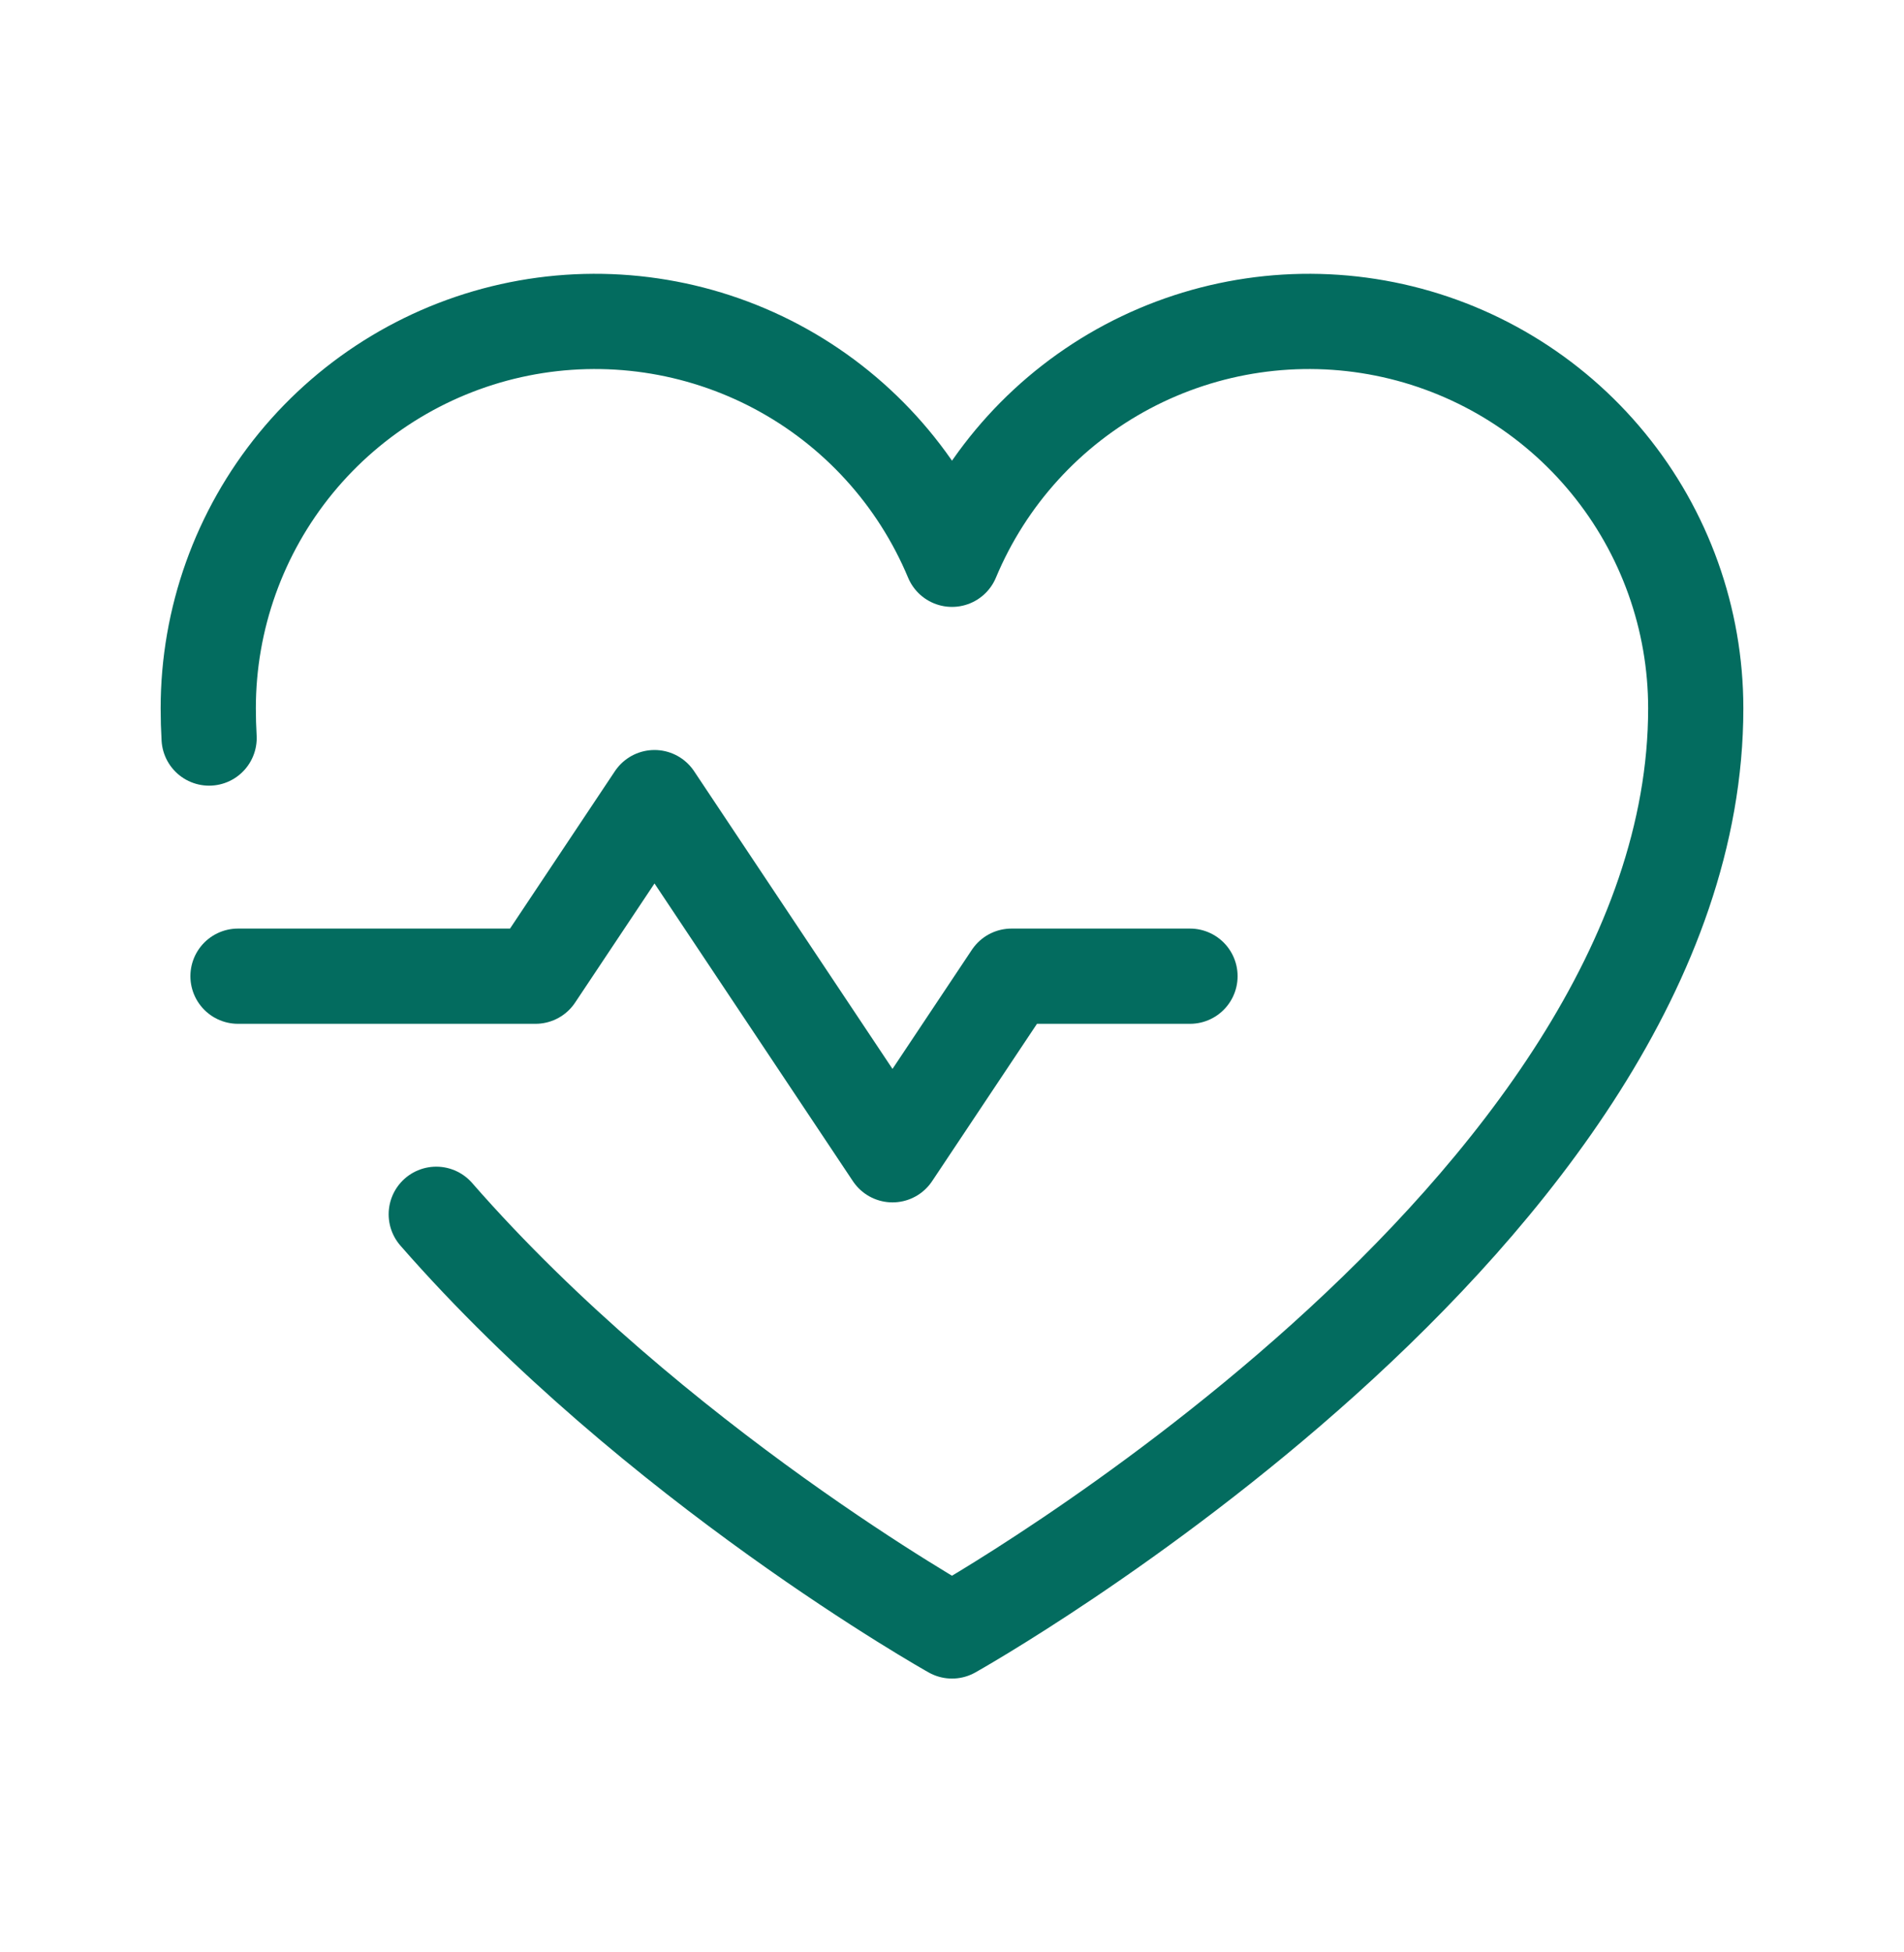
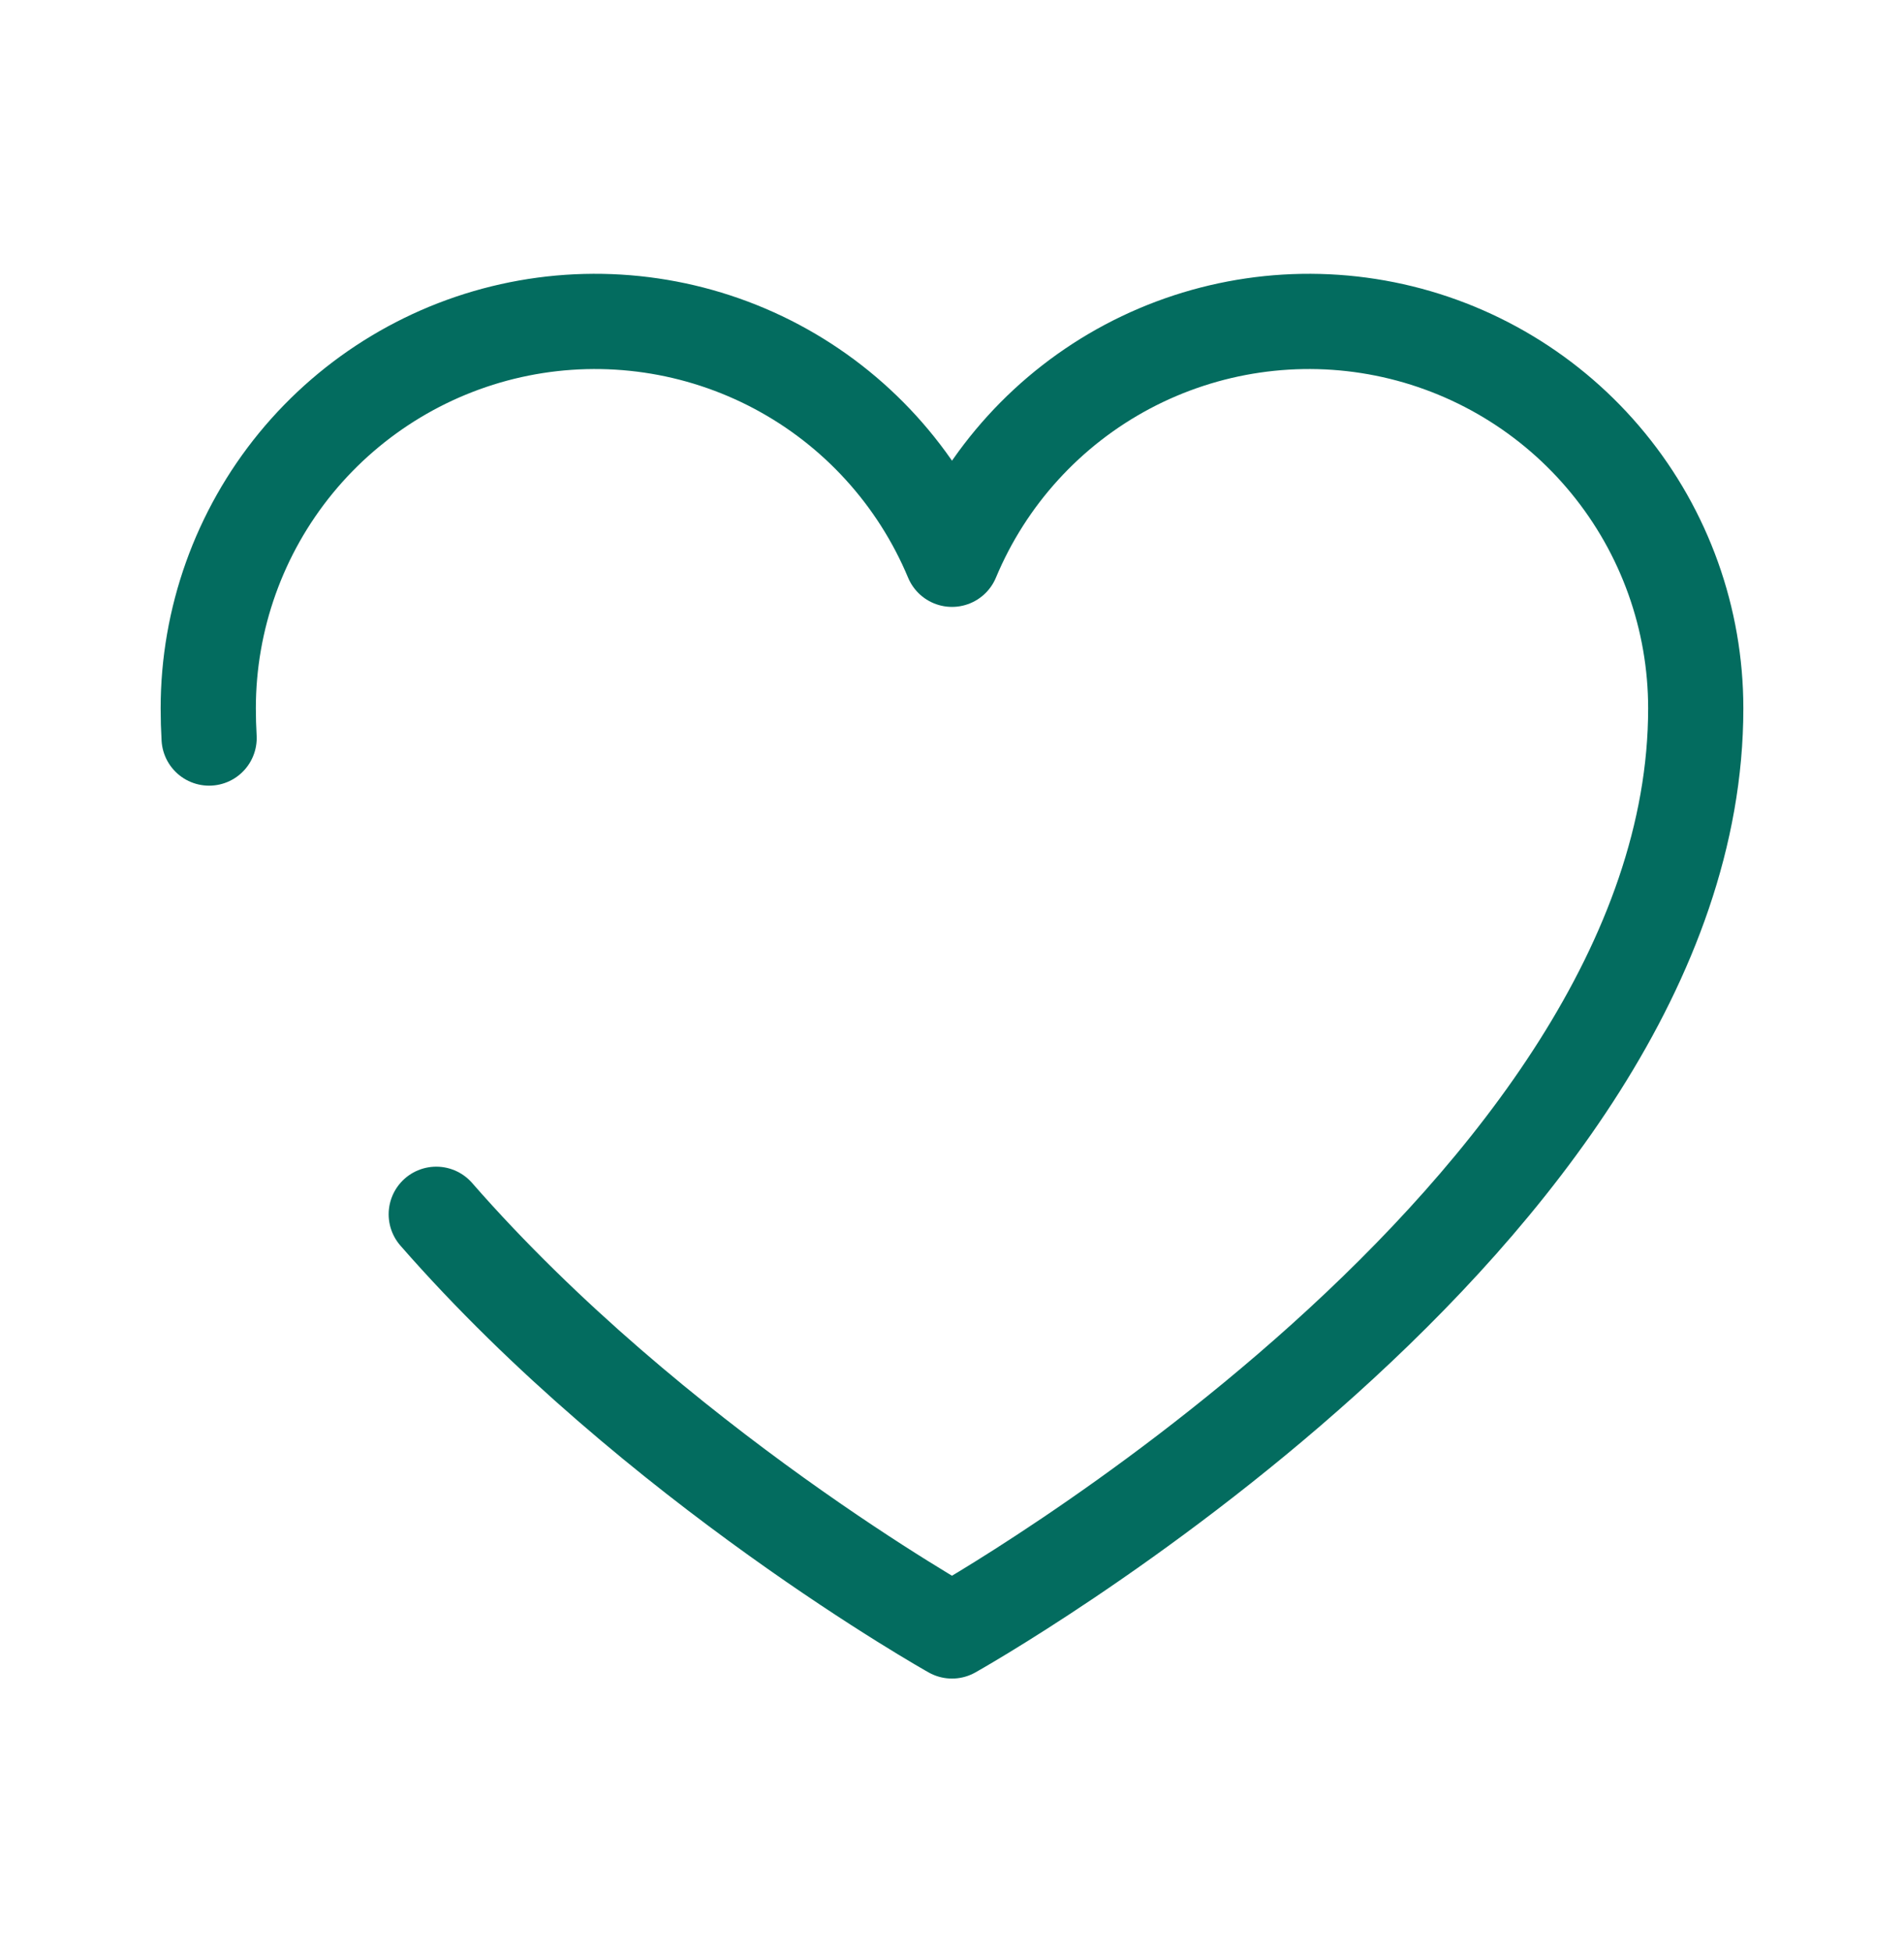
<svg xmlns="http://www.w3.org/2000/svg" width="40" height="41" viewBox="0 0 40 41" fill="none" id="svg1946102093_858">
-   <path d="M5 20.5H11.25L13.75 16.75L18.75 24.25L21.25 20.5H25" stroke="#036C5F" stroke-width="2" stroke-linecap="round" stroke-linejoin="round" />
  <path d="M4.393 15.499C4.381 15.292 4.375 15.084 4.375 14.875C4.375 12.997 5.026 11.177 6.216 9.725C7.407 8.273 9.064 7.277 10.905 6.908C12.746 6.539 14.659 6.82 16.317 7.701C17.975 8.583 19.276 10.012 20 11.745L20 11.745C20.724 10.012 22.025 8.583 23.683 7.701C25.341 6.82 27.254 6.539 29.095 6.908C30.936 7.277 32.593 8.273 33.783 9.725C34.974 11.177 35.625 12.997 35.625 14.875C35.625 25.5 20 34.25 20 34.25C20 34.25 13.759 30.755 9.165 25.5" stroke="#036C5F" stroke-width="2" stroke-linecap="round" stroke-linejoin="round" />
</svg>